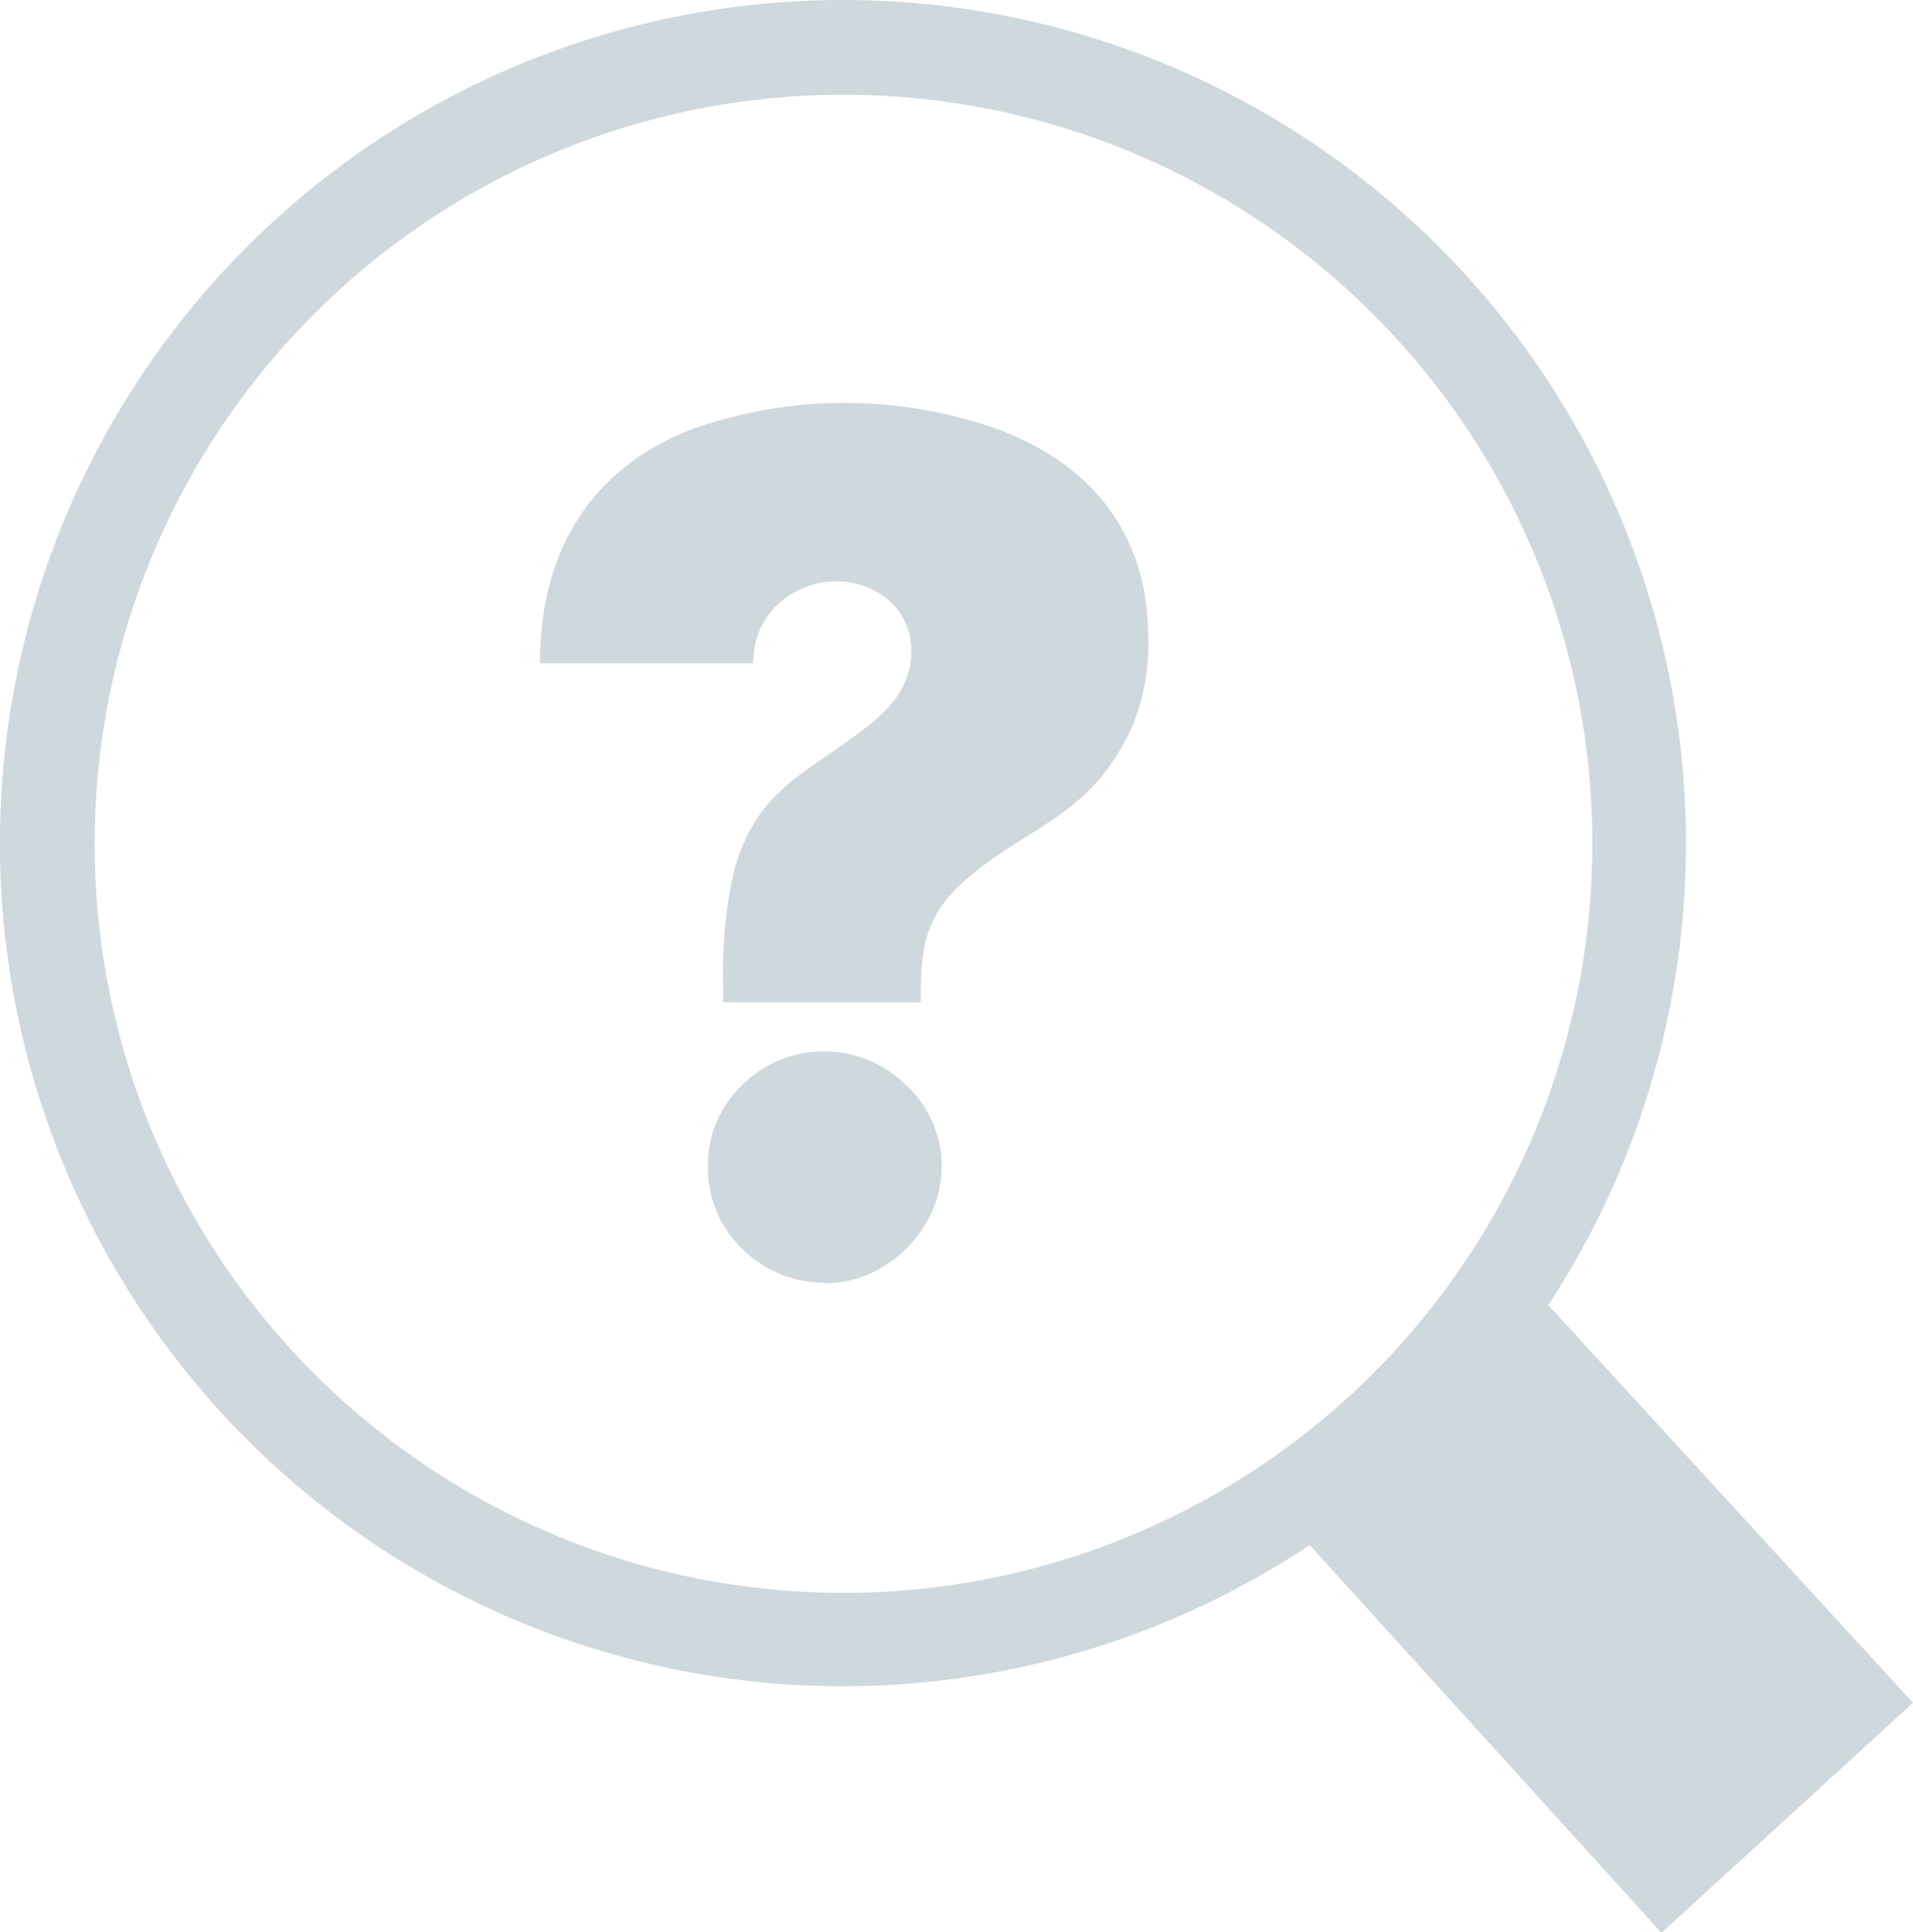
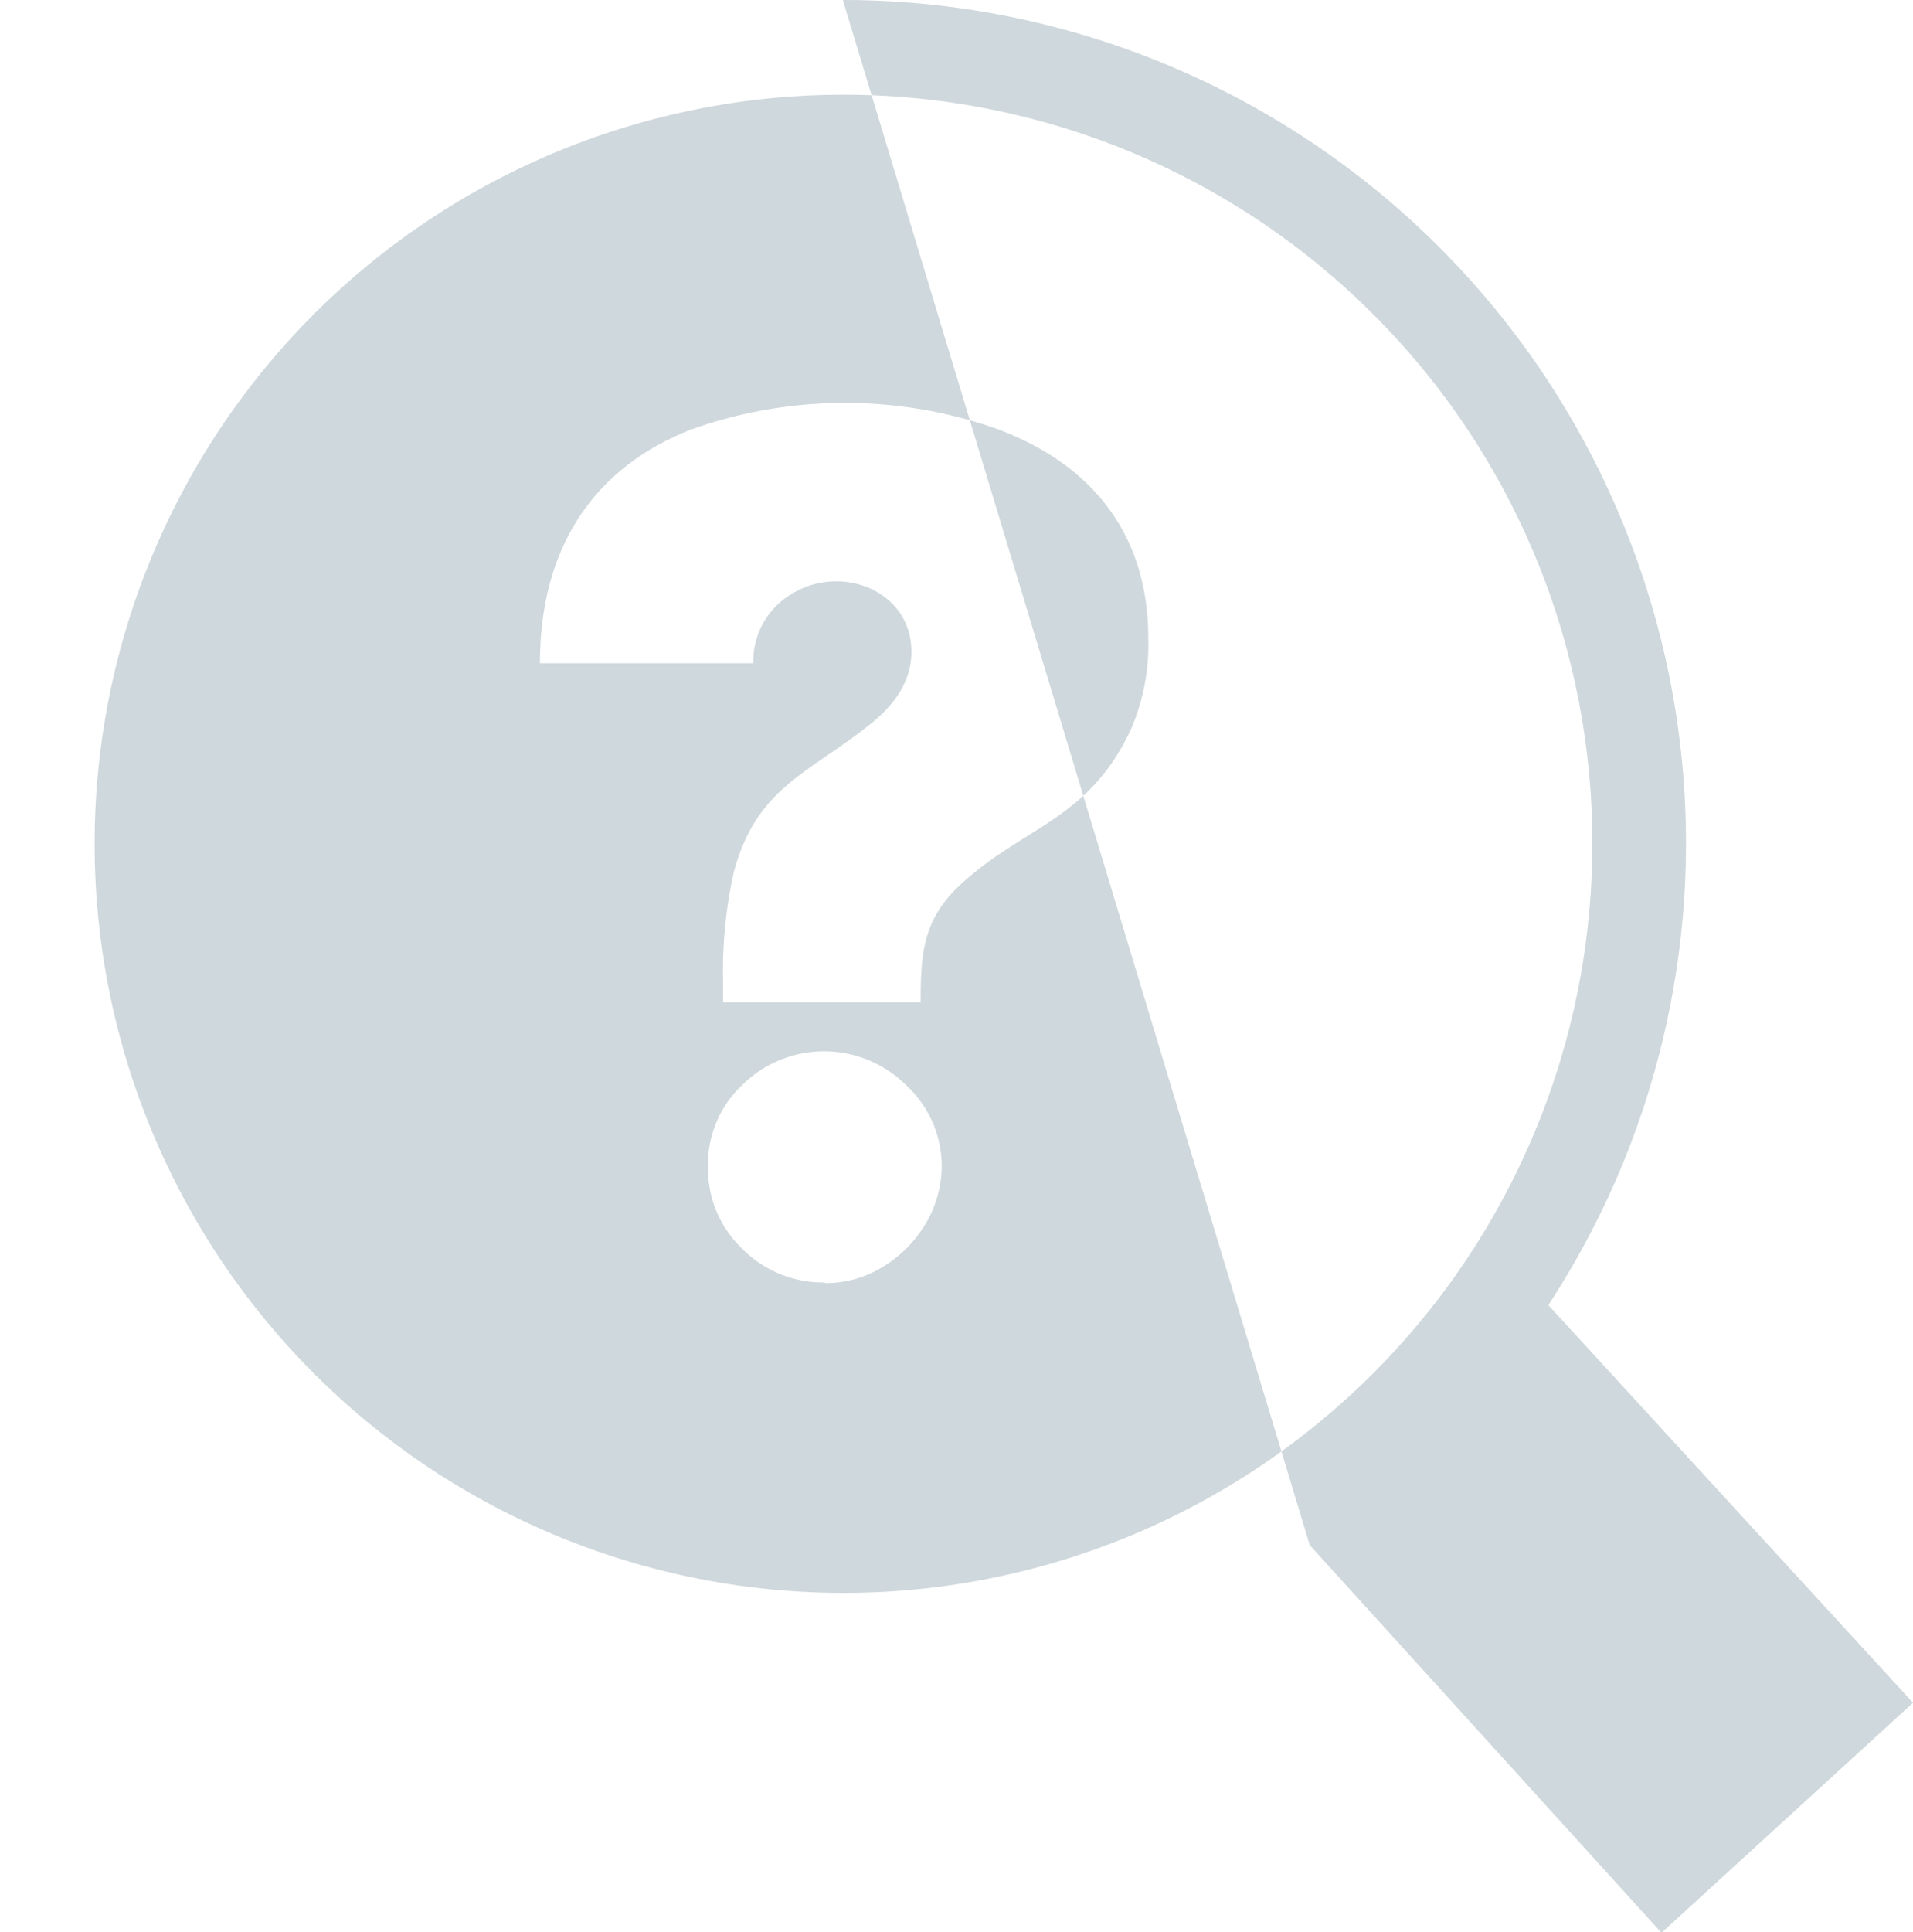
<svg xmlns="http://www.w3.org/2000/svg" xmlns:ns1="http://sodipodi.sourceforge.net/DTD/sodipodi-0.dtd" xmlns:ns2="http://www.inkscape.org/namespaces/inkscape" id="Layer_1" data-name="Layer 1" viewBox="0 0 121.7 122.88" version="1.1" ns1:docname="find-problem-light-grey.svg" ns2:version="1.1.1 (3bf5ae0d25, 2021-09-20)">
  <ns1:namedview id="namedview941" pagecolor="#ffffff" bordercolor="#666666" borderopacity="1.0" ns2:pageshadow="2" ns2:pageopacity="0.0" ns2:pagecheckerboard="0" showgrid="false" ns2:zoom="3.3854167" ns2:cx="25.255384" ns2:cy="45.341537" ns2:window-width="1920" ns2:window-height="1017" ns2:window-x="1912" ns2:window-y="-8" ns2:window-maximized="1" ns2:current-layer="Layer_1" />
  <defs id="defs934">
    <style id="style932">.cls-1{fill-rule:evenodd;}</style>
  </defs>
  <title id="title936">find-problem</title>
-   <path class="cls-1" d="M53.62,0A53.63,53.63,0,0,1,98.5,83l23.2,25.29-16,14.63L83.32,98.26A53.62,53.62,0,1,1,53.62,0ZM46,63.74V62.47a29.17,29.17,0,0,1,.68-7c1.41-5.28,4.62-6.24,8.4-9.19,1.6-1.22,2.9-2.74,2.9-4.84,0-3.81-4.31-5.53-7.4-3.79a5,5,0,0,0-2.66,4.53H34.35c0-6.87,3-12.23,9.55-14.84a29.12,29.12,0,0,1,19.56-.05c6.05,2.26,9.59,6.73,9.59,13.29A13.61,13.61,0,0,1,72,46.26c-2.66,5.85-6.8,6.26-10.81,9.92-2.49,2.25-2.62,4.48-2.62,7.56Zm6.47,17.82a7.23,7.23,0,0,1-5.26-2.15,7.06,7.06,0,0,1-2.17-5.26A6.94,6.94,0,0,1,47.22,69a7.4,7.4,0,0,1,10.41,0,7,7,0,0,1,2.28,5.18,7.22,7.22,0,0,1-1.08,3.74,8,8,0,0,1-2.72,2.68,6.88,6.88,0,0,1-3.63,1ZM87.3,19.93a47.64,47.64,0,1,0,14,33.69,47.48,47.48,0,0,0-14-33.69Z" id="path938" style="fill:#cfd8dc;fill-opacity:1" />
+   <path class="cls-1" d="M53.62,0A53.63,53.63,0,0,1,98.5,83l23.2,25.29-16,14.63L83.32,98.26ZM46,63.74V62.47a29.17,29.17,0,0,1,.68-7c1.41-5.28,4.62-6.24,8.4-9.19,1.6-1.22,2.9-2.74,2.9-4.84,0-3.81-4.31-5.53-7.4-3.79a5,5,0,0,0-2.66,4.53H34.35c0-6.87,3-12.23,9.55-14.84a29.12,29.12,0,0,1,19.56-.05c6.05,2.26,9.59,6.73,9.59,13.29A13.61,13.61,0,0,1,72,46.26c-2.66,5.85-6.8,6.26-10.81,9.92-2.49,2.25-2.62,4.48-2.62,7.56Zm6.47,17.82a7.23,7.23,0,0,1-5.26-2.15,7.06,7.06,0,0,1-2.17-5.26A6.94,6.94,0,0,1,47.22,69a7.4,7.4,0,0,1,10.41,0,7,7,0,0,1,2.28,5.18,7.22,7.22,0,0,1-1.08,3.74,8,8,0,0,1-2.72,2.68,6.88,6.88,0,0,1-3.63,1ZM87.3,19.93a47.64,47.64,0,1,0,14,33.69,47.48,47.48,0,0,0-14-33.69Z" id="path938" style="fill:#cfd8dc;fill-opacity:1" />
</svg>